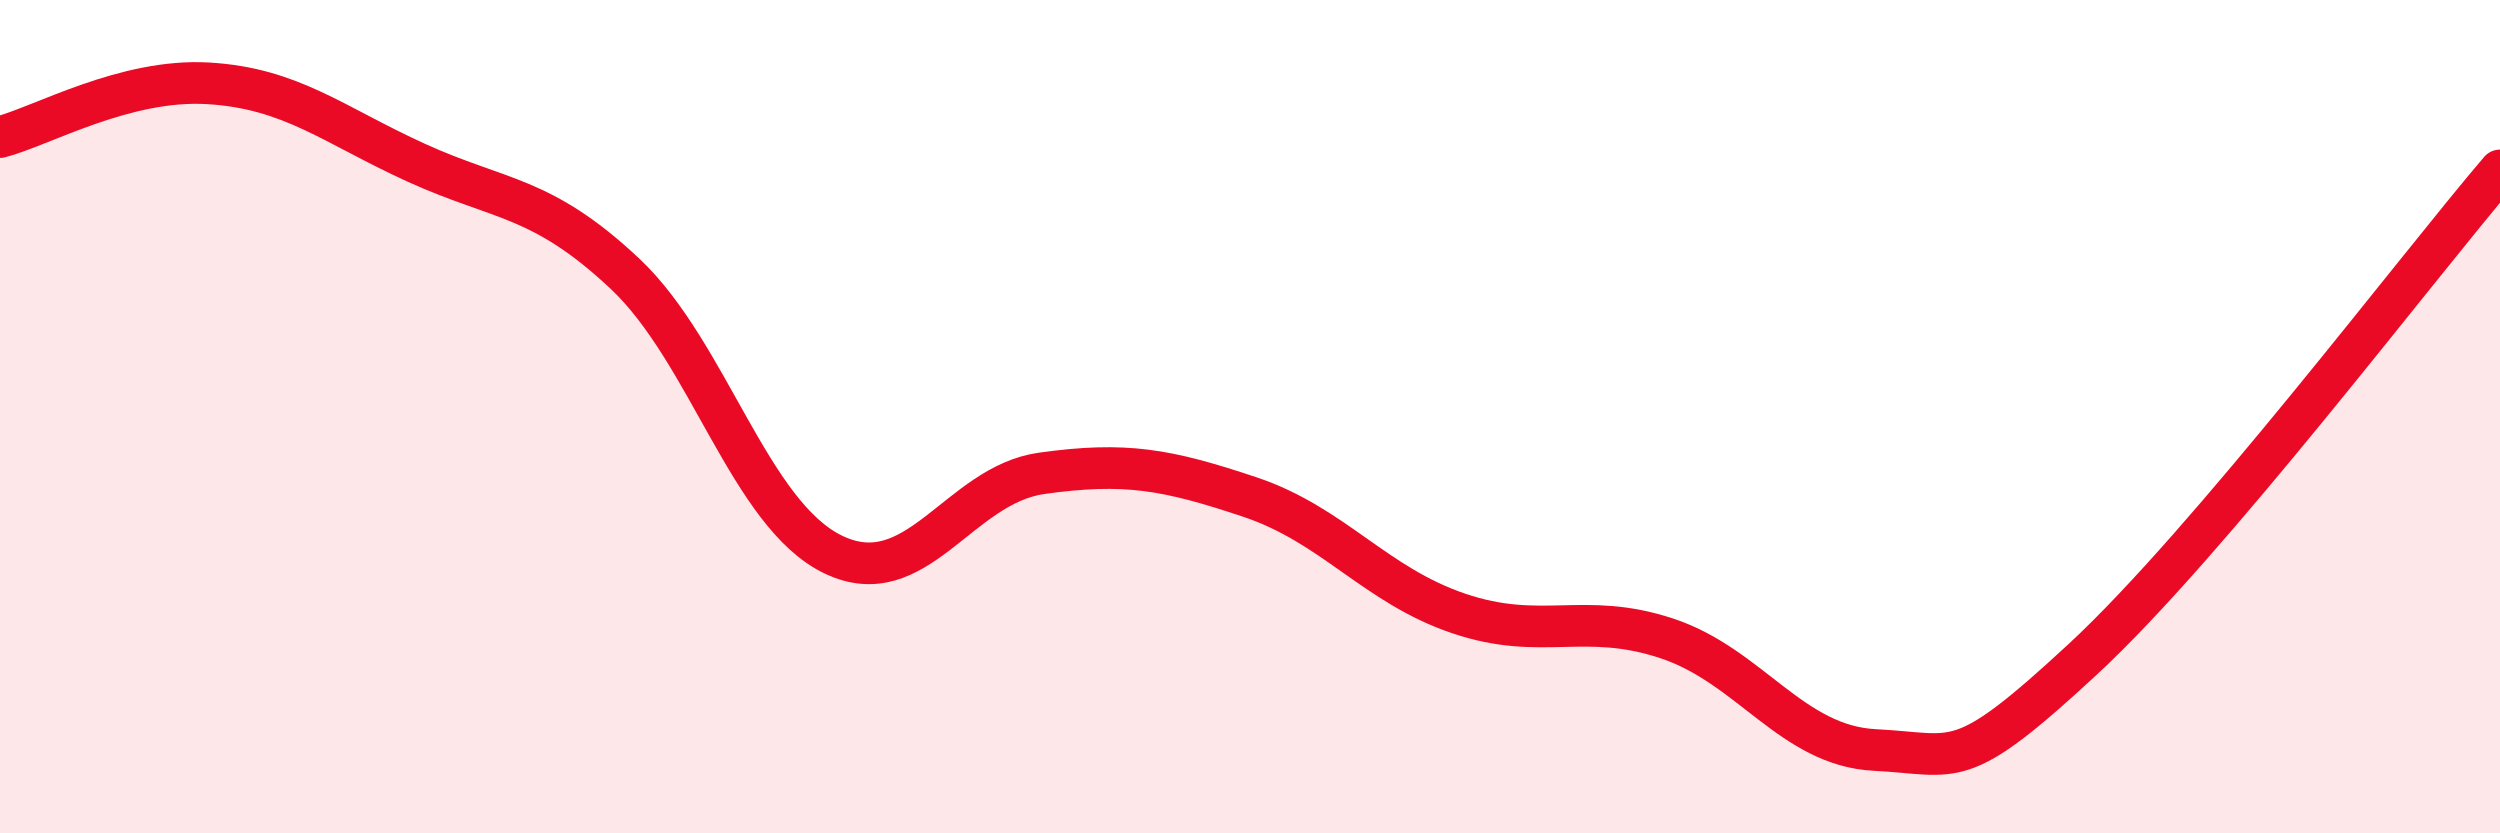
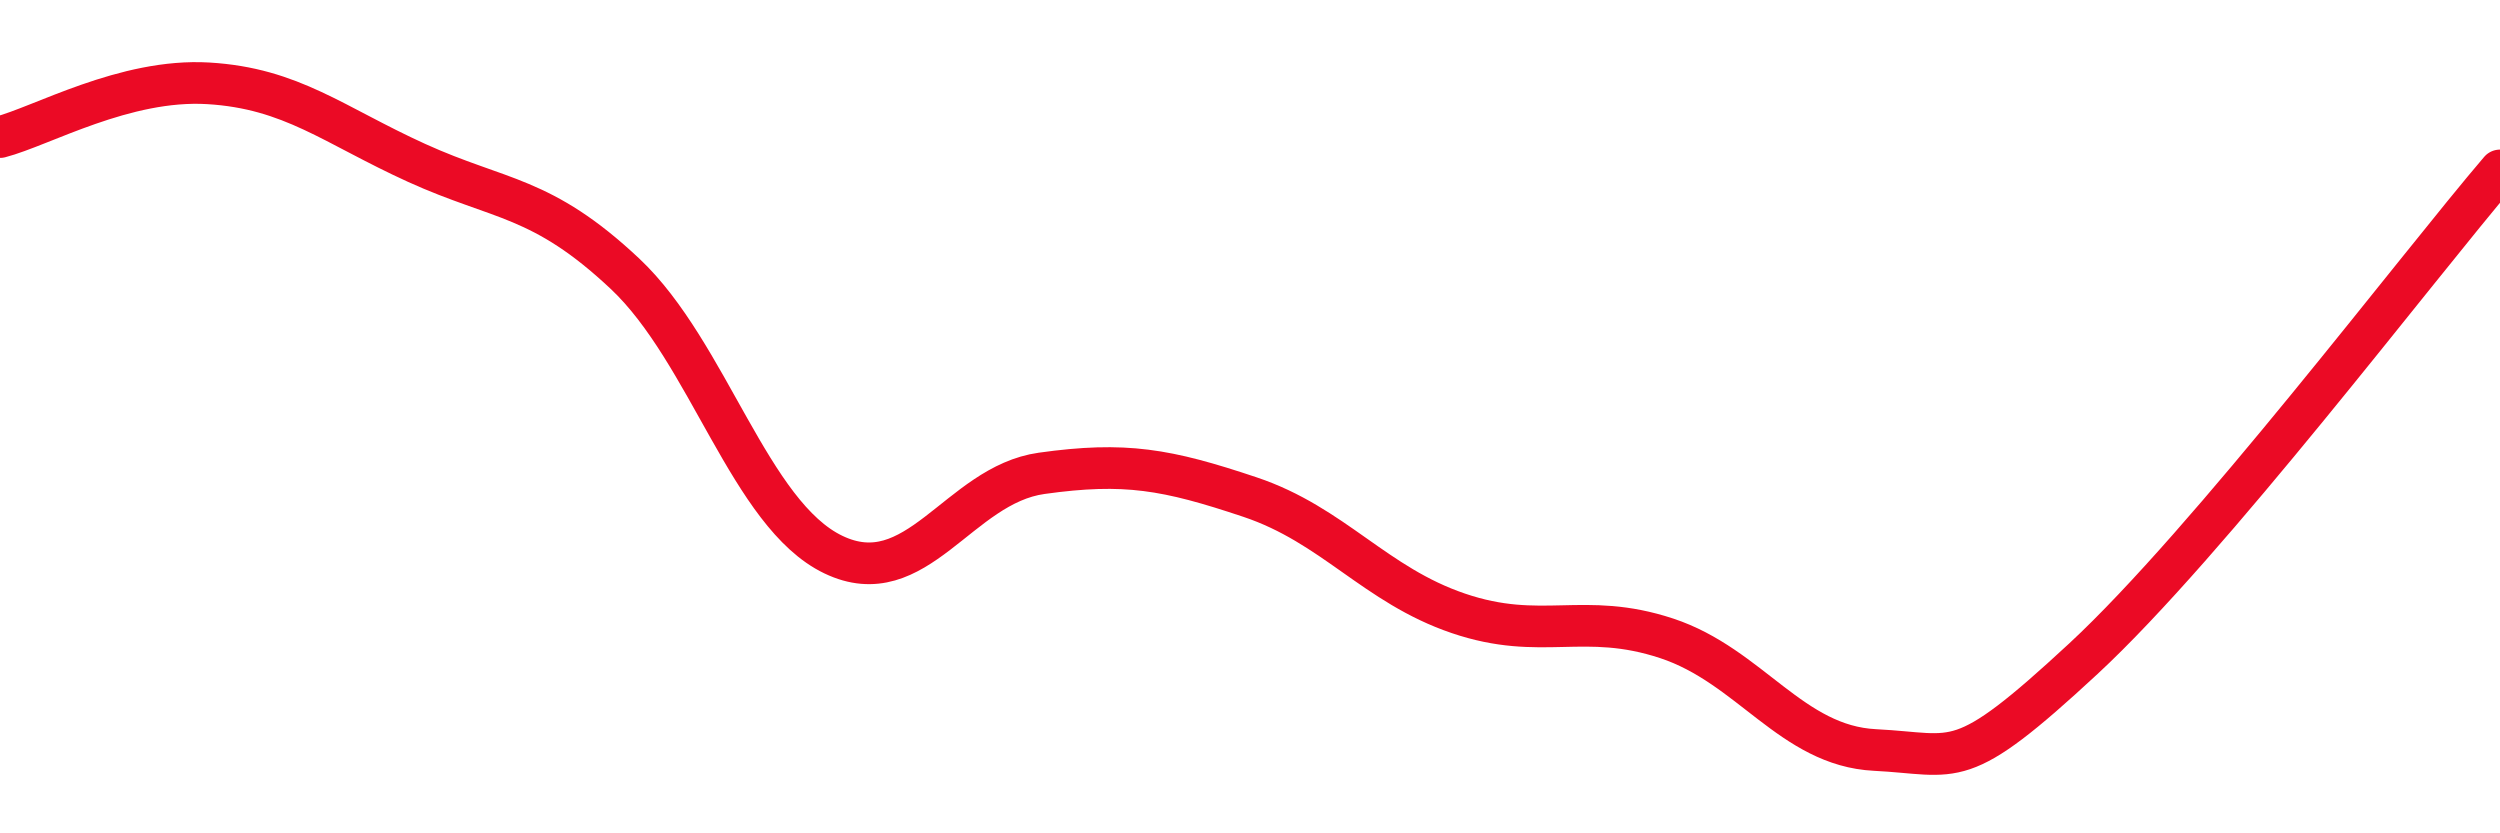
<svg xmlns="http://www.w3.org/2000/svg" width="60" height="20" viewBox="0 0 60 20">
-   <path d="M 0,3.29 C 1,3.03 3,1.88 5,2 C 7,2.12 8,3 10,3.91 C 12,4.82 13,4.69 15,6.57 C 17,8.45 18,12.35 20,13.31 C 22,14.27 23,11.64 25,11.36 C 27,11.08 28,11.26 30,11.93 C 32,12.6 33,14.04 35,14.72 C 37,15.4 38,14.66 40,15.32 C 42,15.98 43,17.9 45,18 C 47,18.1 47,18.59 50,15.81 C 53,13.03 58,6.43 60,4.09L60 20L0 20Z" fill="#EB0A25" opacity="0.1" stroke-linecap="round" stroke-linejoin="round" />
  <path d="M 0,3.29 C 1,3.03 3,1.88 5,2 C 7,2.12 8,3 10,3.91 C 12,4.82 13,4.69 15,6.57 C 17,8.45 18,12.35 20,13.31 C 22,14.27 23,11.64 25,11.36 C 27,11.08 28,11.26 30,11.93 C 32,12.6 33,14.04 35,14.72 C 37,15.4 38,14.66 40,15.32 C 42,15.98 43,17.9 45,18 C 47,18.1 47,18.59 50,15.81 C 53,13.03 58,6.43 60,4.09" stroke="#EB0A25" stroke-width="1" fill="none" stroke-linecap="round" stroke-linejoin="round" />
</svg>